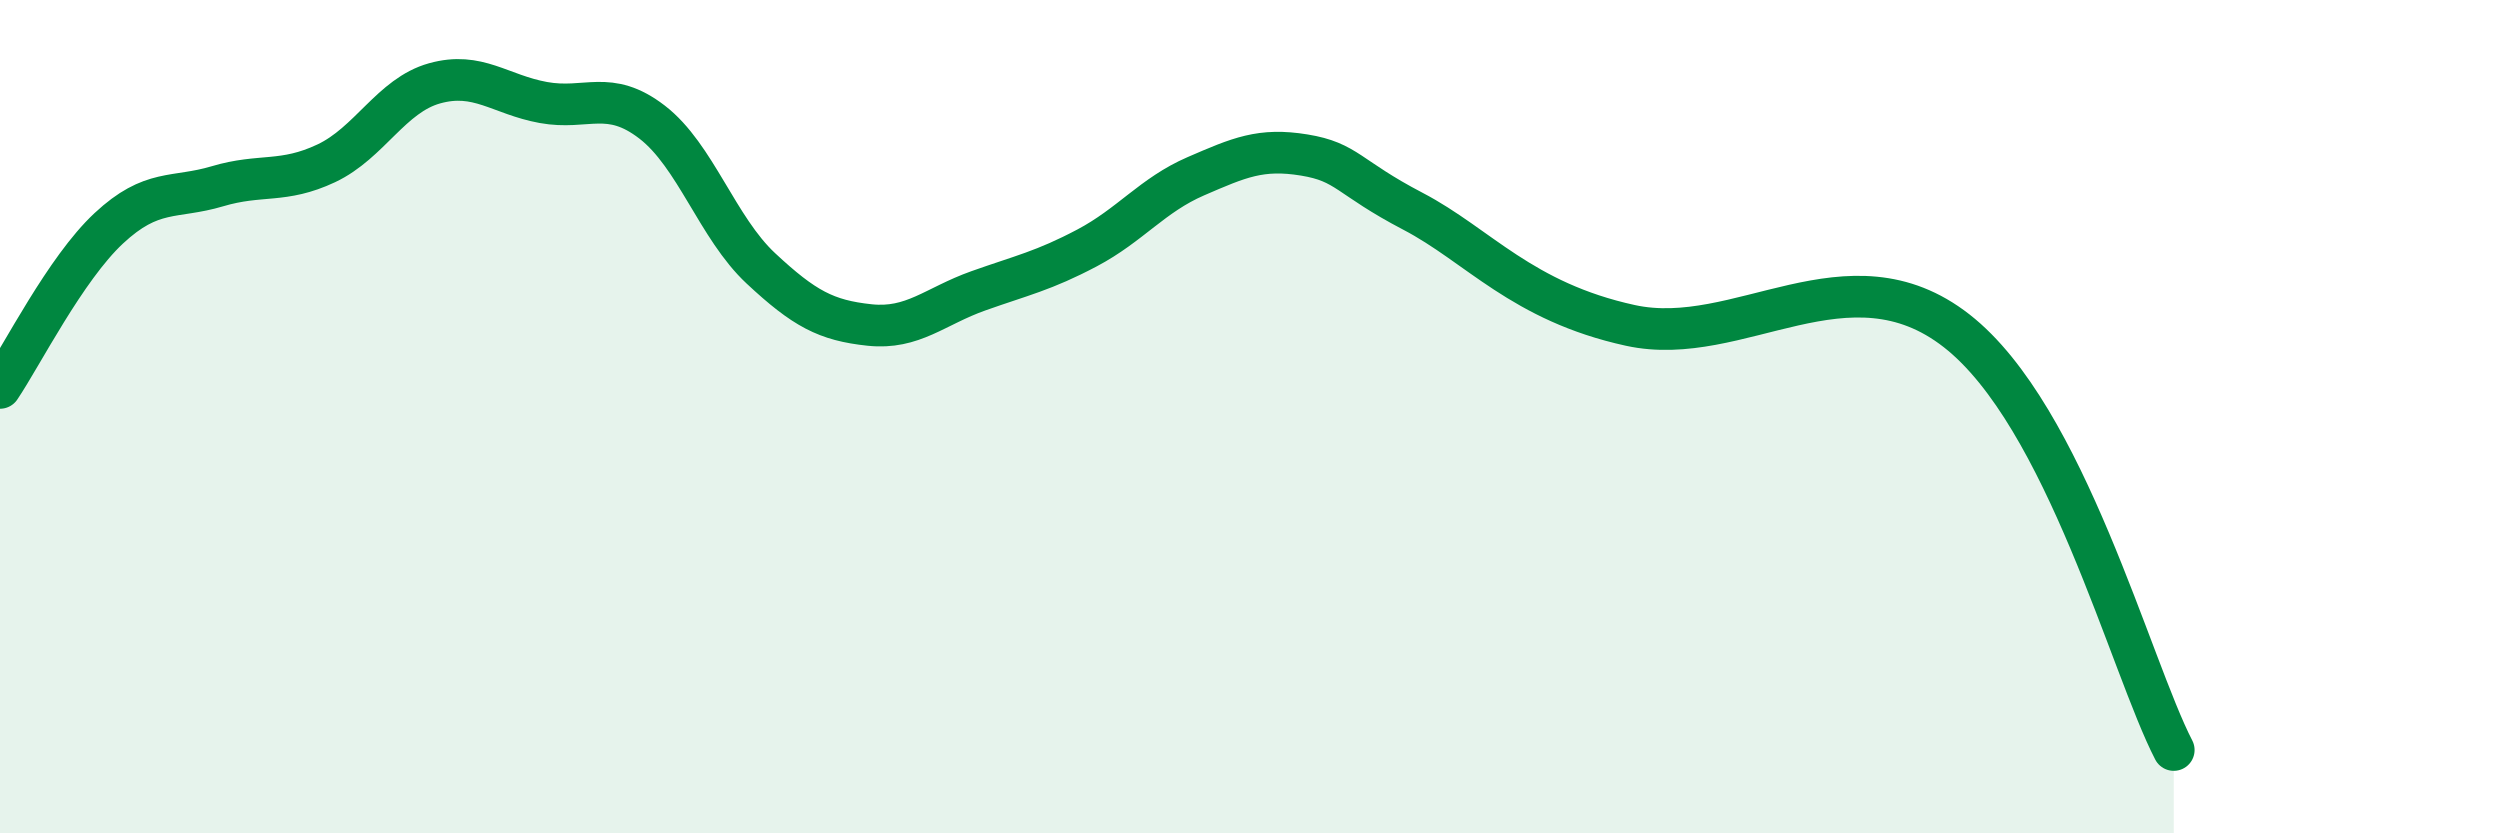
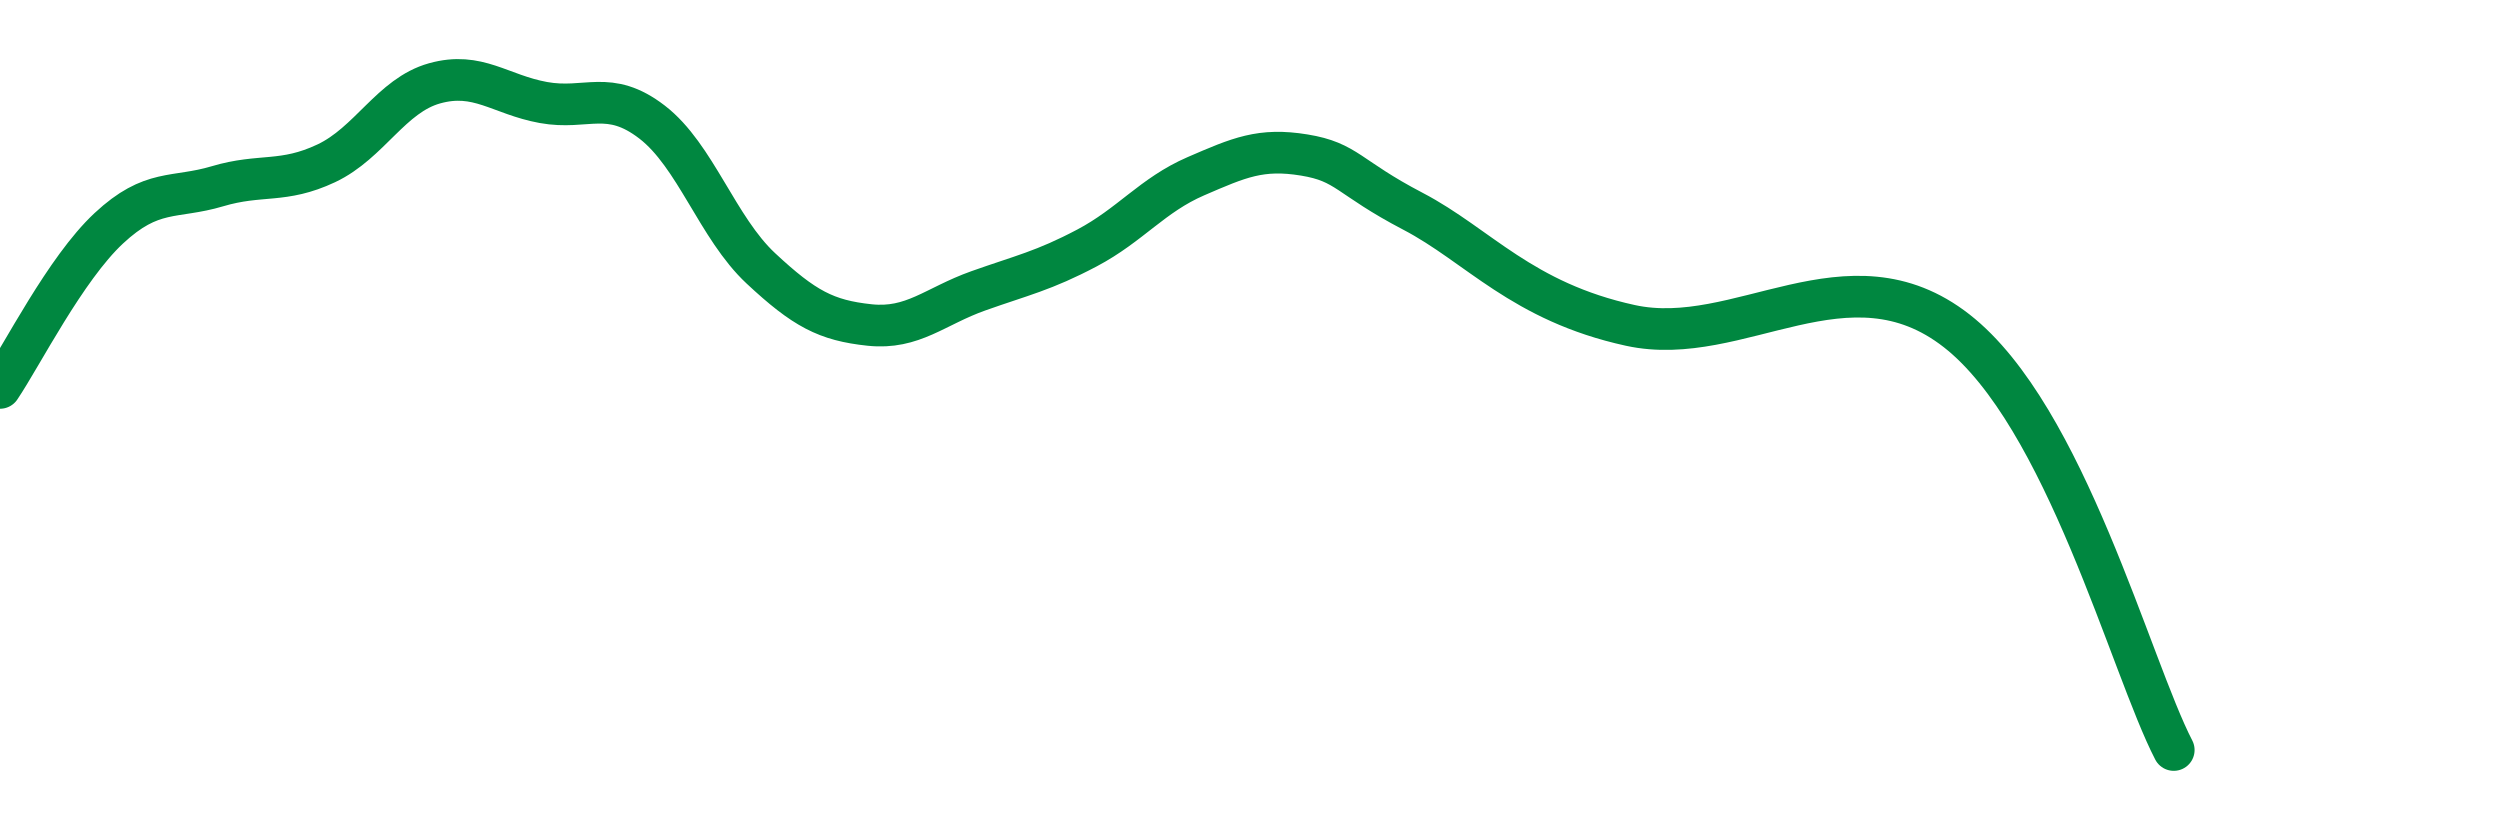
<svg xmlns="http://www.w3.org/2000/svg" width="60" height="20" viewBox="0 0 60 20">
-   <path d="M 0,9.31 C 0.52,8.54 1.57,6.45 2.61,5.48 C 3.65,4.51 4.18,4.78 5.22,4.47 C 6.26,4.16 6.79,4.41 7.83,3.92 C 8.87,3.43 9.39,2.29 10.43,2 C 11.47,1.71 12,2.27 13.04,2.46 C 14.08,2.65 14.61,2.13 15.65,2.93 C 16.69,3.73 17.22,5.47 18.26,6.44 C 19.3,7.41 19.83,7.69 20.87,7.8 C 21.91,7.91 22.44,7.35 23.48,6.98 C 24.52,6.61 25.05,6.5 26.09,5.95 C 27.13,5.4 27.66,4.68 28.7,4.23 C 29.74,3.78 30.26,3.55 31.3,3.72 C 32.34,3.89 32.34,4.25 33.91,5.07 C 35.48,5.89 36.52,7.24 39.13,7.81 C 41.74,8.38 44.35,5.9 46.96,7.94 C 49.57,9.98 51.13,15.99 52.17,18L52.17 20L0 20Z" fill="#008740" opacity="0.1" stroke-linecap="round" stroke-linejoin="round" />
  <path d="M 0,9.31 C 0.52,8.54 1.57,6.45 2.61,5.48 C 3.65,4.51 4.18,4.78 5.22,4.47 C 6.26,4.16 6.79,4.41 7.83,3.92 C 8.87,3.43 9.39,2.29 10.43,2 C 11.47,1.71 12,2.27 13.04,2.46 C 14.08,2.65 14.61,2.13 15.65,2.93 C 16.69,3.73 17.22,5.47 18.26,6.44 C 19.3,7.41 19.83,7.69 20.87,7.8 C 21.91,7.91 22.44,7.35 23.48,6.98 C 24.52,6.61 25.05,6.5 26.09,5.95 C 27.13,5.4 27.66,4.68 28.7,4.23 C 29.74,3.78 30.26,3.55 31.3,3.72 C 32.34,3.89 32.34,4.25 33.91,5.07 C 35.48,5.89 36.52,7.24 39.13,7.81 C 41.74,8.38 44.35,5.9 46.96,7.94 C 49.57,9.98 51.13,15.99 52.17,18" stroke="#008740" stroke-width="1" fill="none" stroke-linecap="round" stroke-linejoin="round" />
</svg>